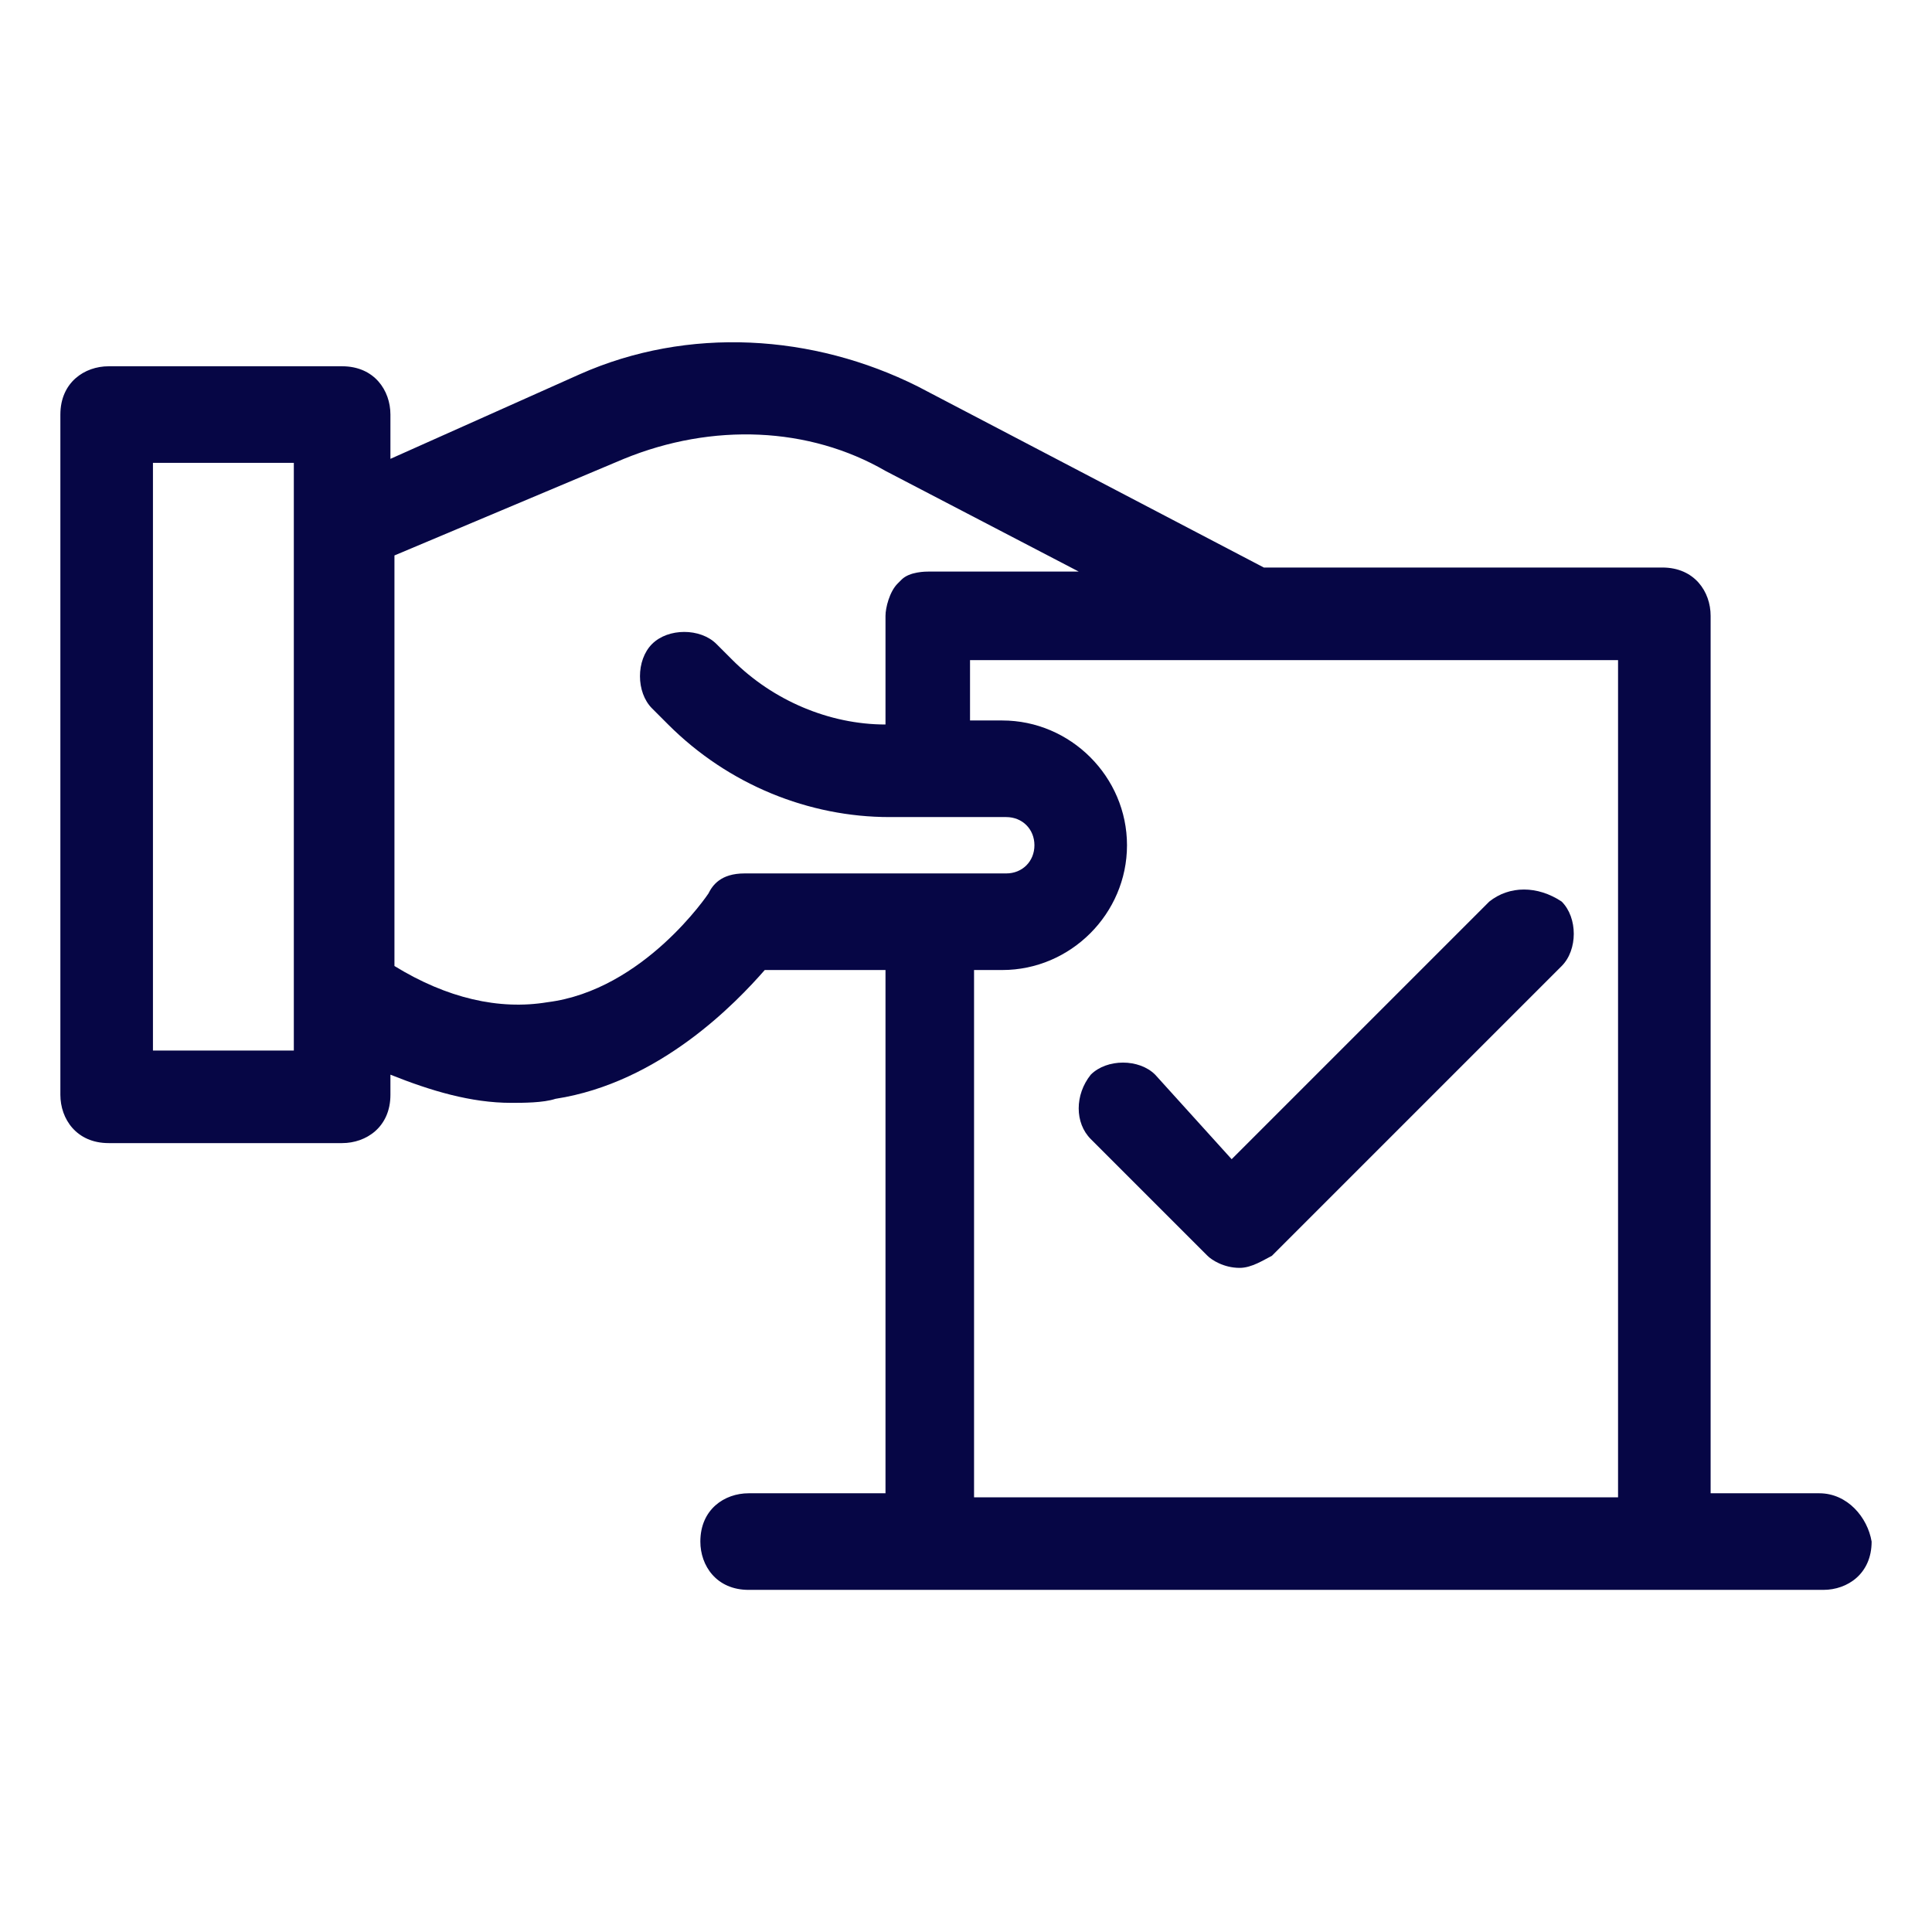
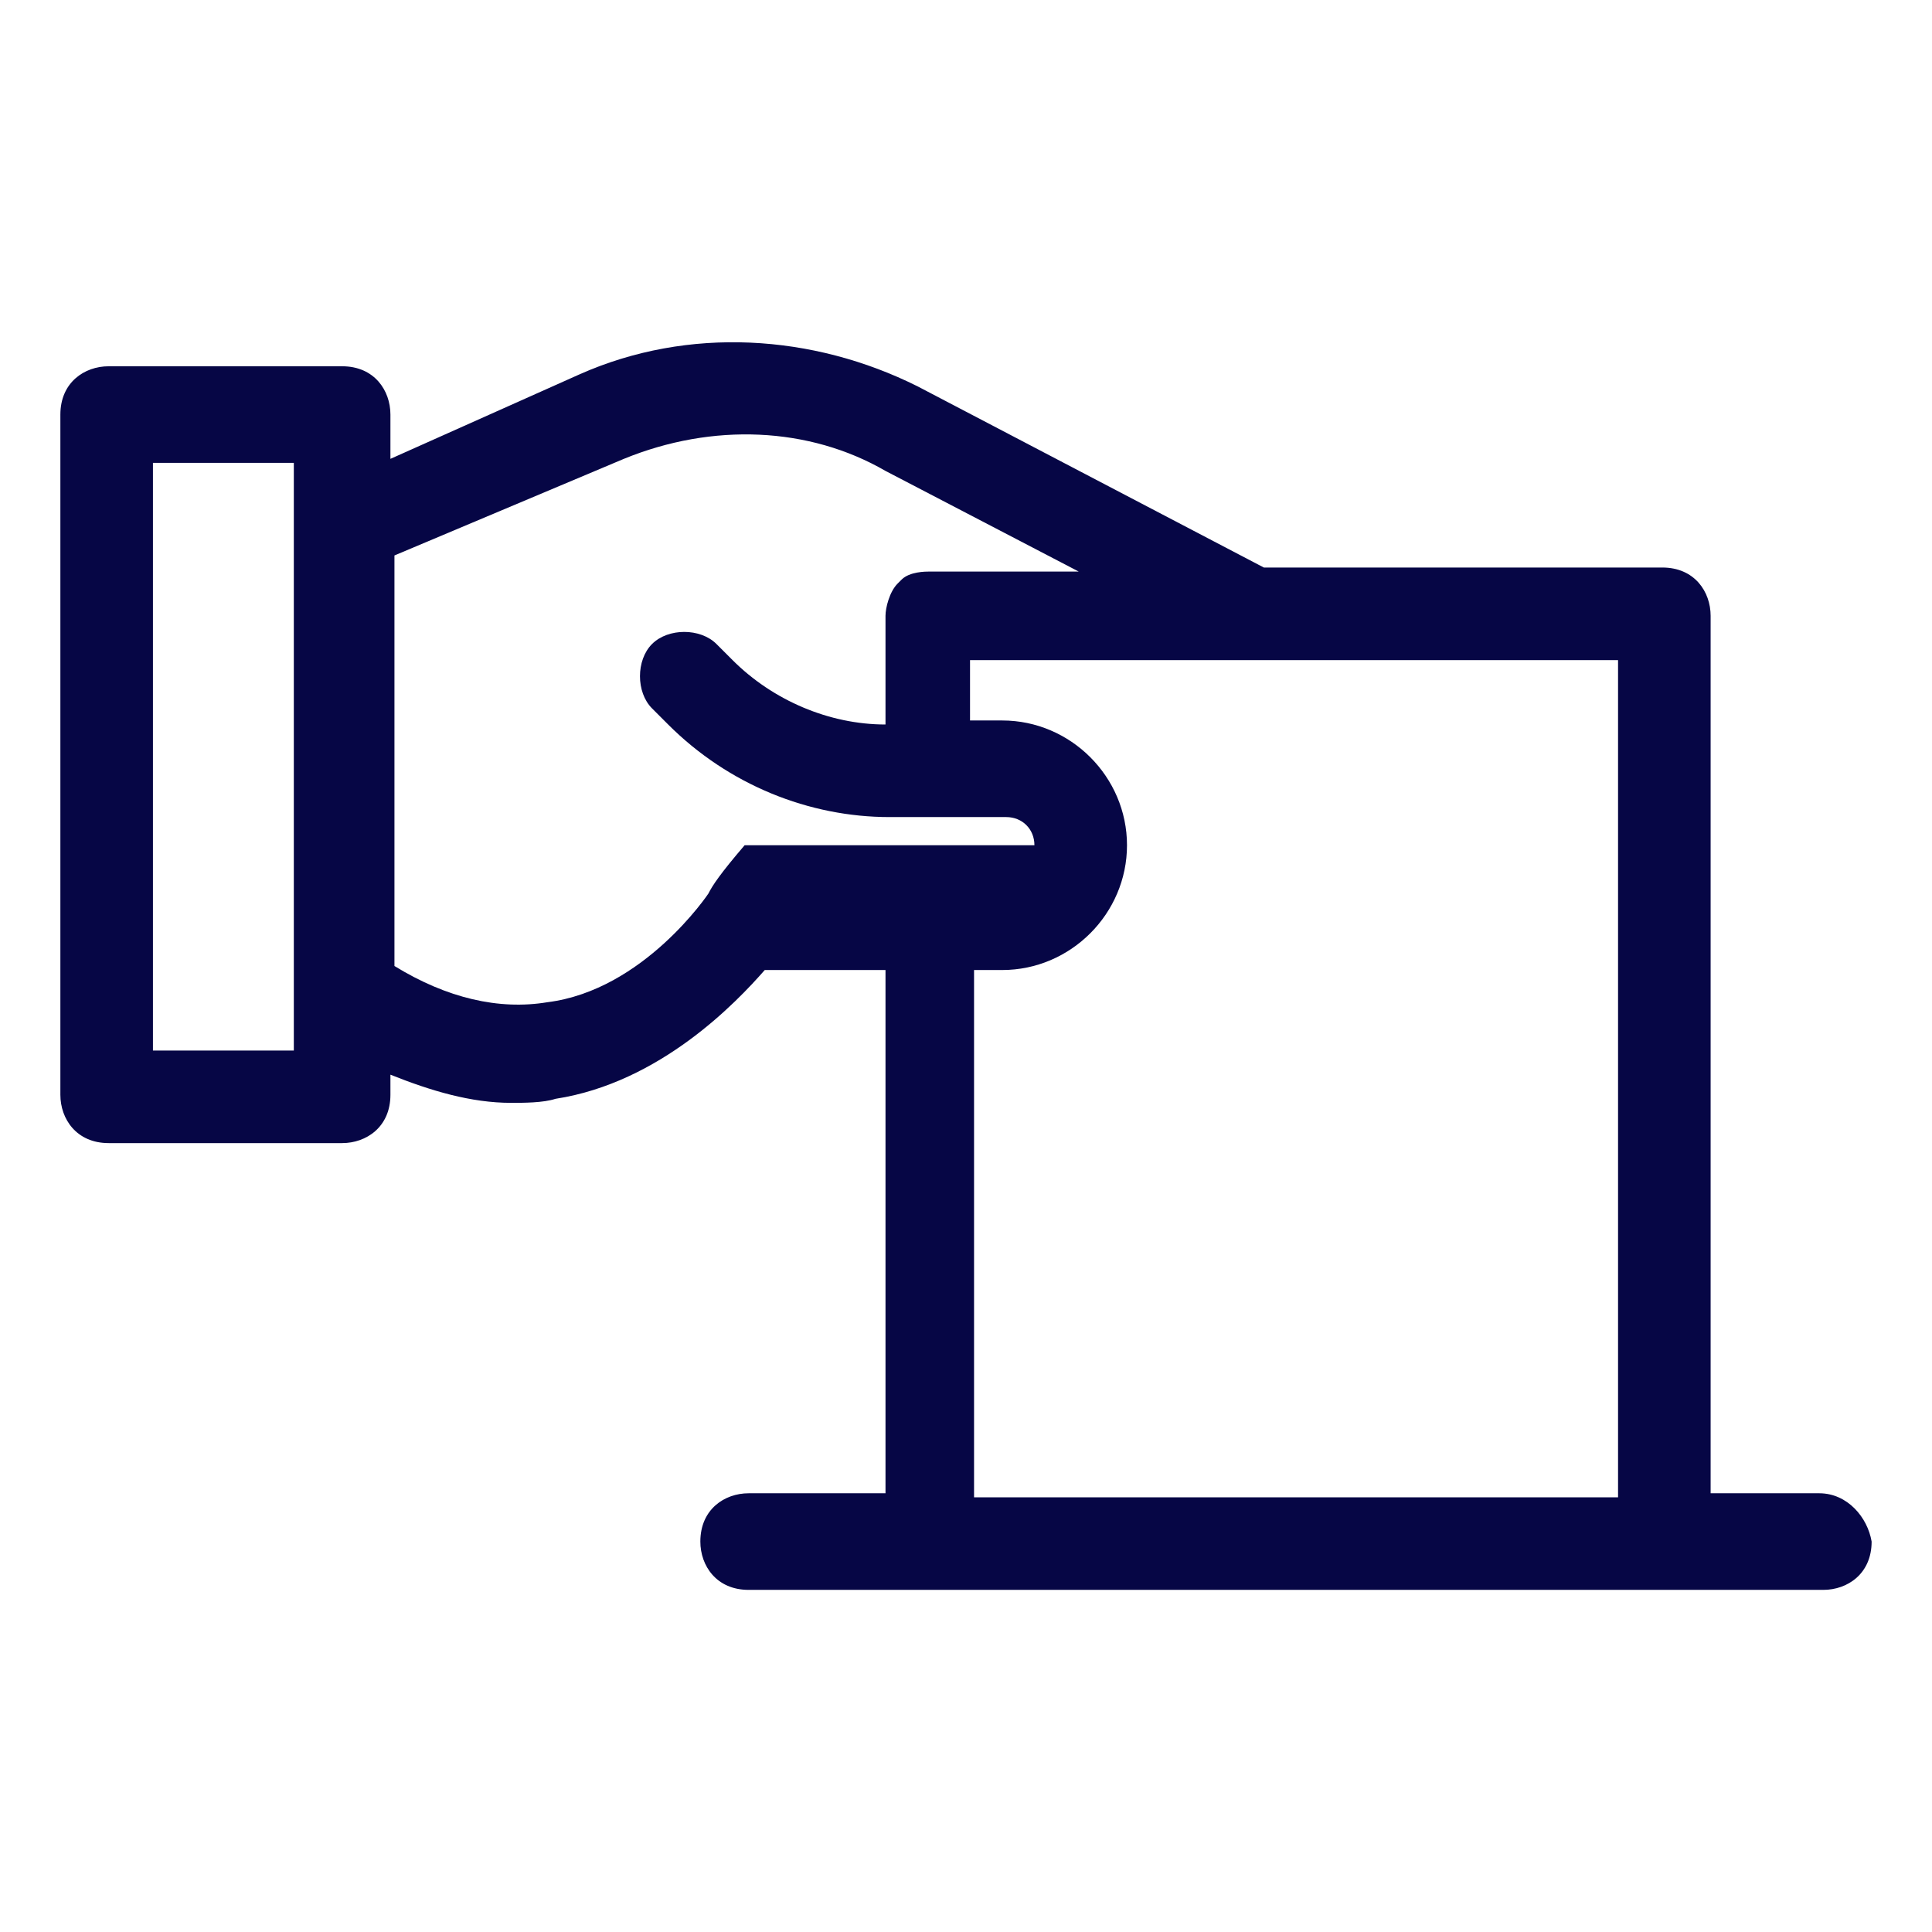
<svg xmlns="http://www.w3.org/2000/svg" width="48" height="48" viewBox="0 0 48 48" fill="none">
-   <path d="M37 22.4L30.6 28.8L28.7 26.7C28.3 26.3 27.5 26.3 27.1 26.7C26.7 27.2 26.7 27.9 27.1 28.3L30 31.2C30.1 31.3 30.4 31.5 30.8 31.5C31.1 31.5 31.4 31.3 31.6 31.2L38.8 24C39.2 23.6 39.2 22.8 38.8 22.4C38.2 22 37.5 22 37 22.4Z" fill="#060645" />
-   <path d="M45.2 37.1H42.5V15.3C42.5 14.7 42.1 14.1 41.3 14.1H31.4L22.8 9.6C20.2 8.3 17.1 8.1 14.4 9.3L9.7 11.4V10.3C9.7 9.7 9.3 9.1 8.5 9.1H2.7C2.1 9.1 1.5 9.5 1.5 10.3V27.2C1.5 27.8 1.9 28.4 2.7 28.4H8.5C9.1 28.4 9.7 28 9.7 27.2V26.7C10.7 27.1 11.7 27.4 12.7 27.4C13 27.4 13.5 27.4 13.8 27.3C16.4 26.9 18.3 24.9 19 24.1H22V37.1H18.6C18 37.1 17.4 37.5 17.4 38.3C17.4 38.9 17.8 39.5 18.6 39.5H45.3C45.9 39.5 46.5 39.1 46.5 38.3C46.4 37.7 45.9 37.1 45.2 37.1ZM23.1 14.2C23 14.2 22.6 14.2 22.4 14.4L22.3 14.5C22.1 14.7 22 15.1 22 15.3V18C20.6 18 19.2 17.4 18.2 16.4L17.8 16C17.4 15.6 16.6 15.6 16.2 16C15.8 16.4 15.8 17.2 16.2 17.6L16.6 18C18.1 19.5 20.1 20.3 22.1 20.3H25C25.4 20.3 25.7 20.6 25.7 21C25.7 21.4 25.4 21.7 25 21.7H18.5C17.9 21.7 17.7 22 17.6 22.2C17.6 22.2 16 24.6 13.6 24.9C12.4 25.1 11.1 24.8 9.8 24V13.8L15.5 11.4C17.7 10.5 20.1 10.6 22 11.7L26.8 14.2H23.1V14.2ZM24.2 24.1H24.9C26.6 24.1 28 22.7 28 21C28 19.3 26.6 17.9 24.9 17.9H24.1V16.4H40.2V37.2H24.2V24.1V24.1ZM7.3 11.5V26.1H3.8V11.5H7.3Z" fill="#060645" />
+   <path d="M45.2 37.1H42.5V15.3C42.5 14.7 42.1 14.1 41.3 14.1H31.4L22.8 9.6C20.2 8.3 17.1 8.1 14.4 9.3L9.7 11.4V10.3C9.7 9.7 9.3 9.1 8.5 9.1H2.7C2.1 9.1 1.5 9.5 1.5 10.3V27.2C1.5 27.8 1.9 28.4 2.7 28.4H8.5C9.1 28.4 9.7 28 9.7 27.2V26.7C10.7 27.1 11.7 27.4 12.7 27.4C13 27.4 13.5 27.4 13.8 27.3C16.4 26.9 18.3 24.9 19 24.1H22V37.1H18.6C18 37.1 17.4 37.5 17.4 38.3C17.4 38.9 17.8 39.5 18.6 39.5H45.3C45.9 39.5 46.5 39.1 46.5 38.3C46.4 37.7 45.9 37.1 45.2 37.1ZM23.1 14.2C23 14.2 22.6 14.2 22.4 14.4L22.3 14.5C22.1 14.7 22 15.1 22 15.3V18C20.6 18 19.2 17.4 18.2 16.4L17.8 16C17.4 15.6 16.6 15.6 16.2 16C15.8 16.4 15.8 17.2 16.2 17.6L16.6 18C18.1 19.5 20.1 20.3 22.1 20.3H25C25.4 20.3 25.7 20.6 25.7 21H18.5C17.9 21.7 17.7 22 17.6 22.2C17.6 22.2 16 24.6 13.6 24.9C12.4 25.1 11.1 24.8 9.8 24V13.8L15.5 11.4C17.7 10.5 20.1 10.6 22 11.7L26.8 14.2H23.1V14.2ZM24.2 24.1H24.9C26.6 24.1 28 22.7 28 21C28 19.3 26.6 17.9 24.9 17.9H24.1V16.4H40.2V37.2H24.2V24.1V24.1ZM7.3 11.5V26.1H3.8V11.5H7.3Z" fill="#060645" />
</svg>